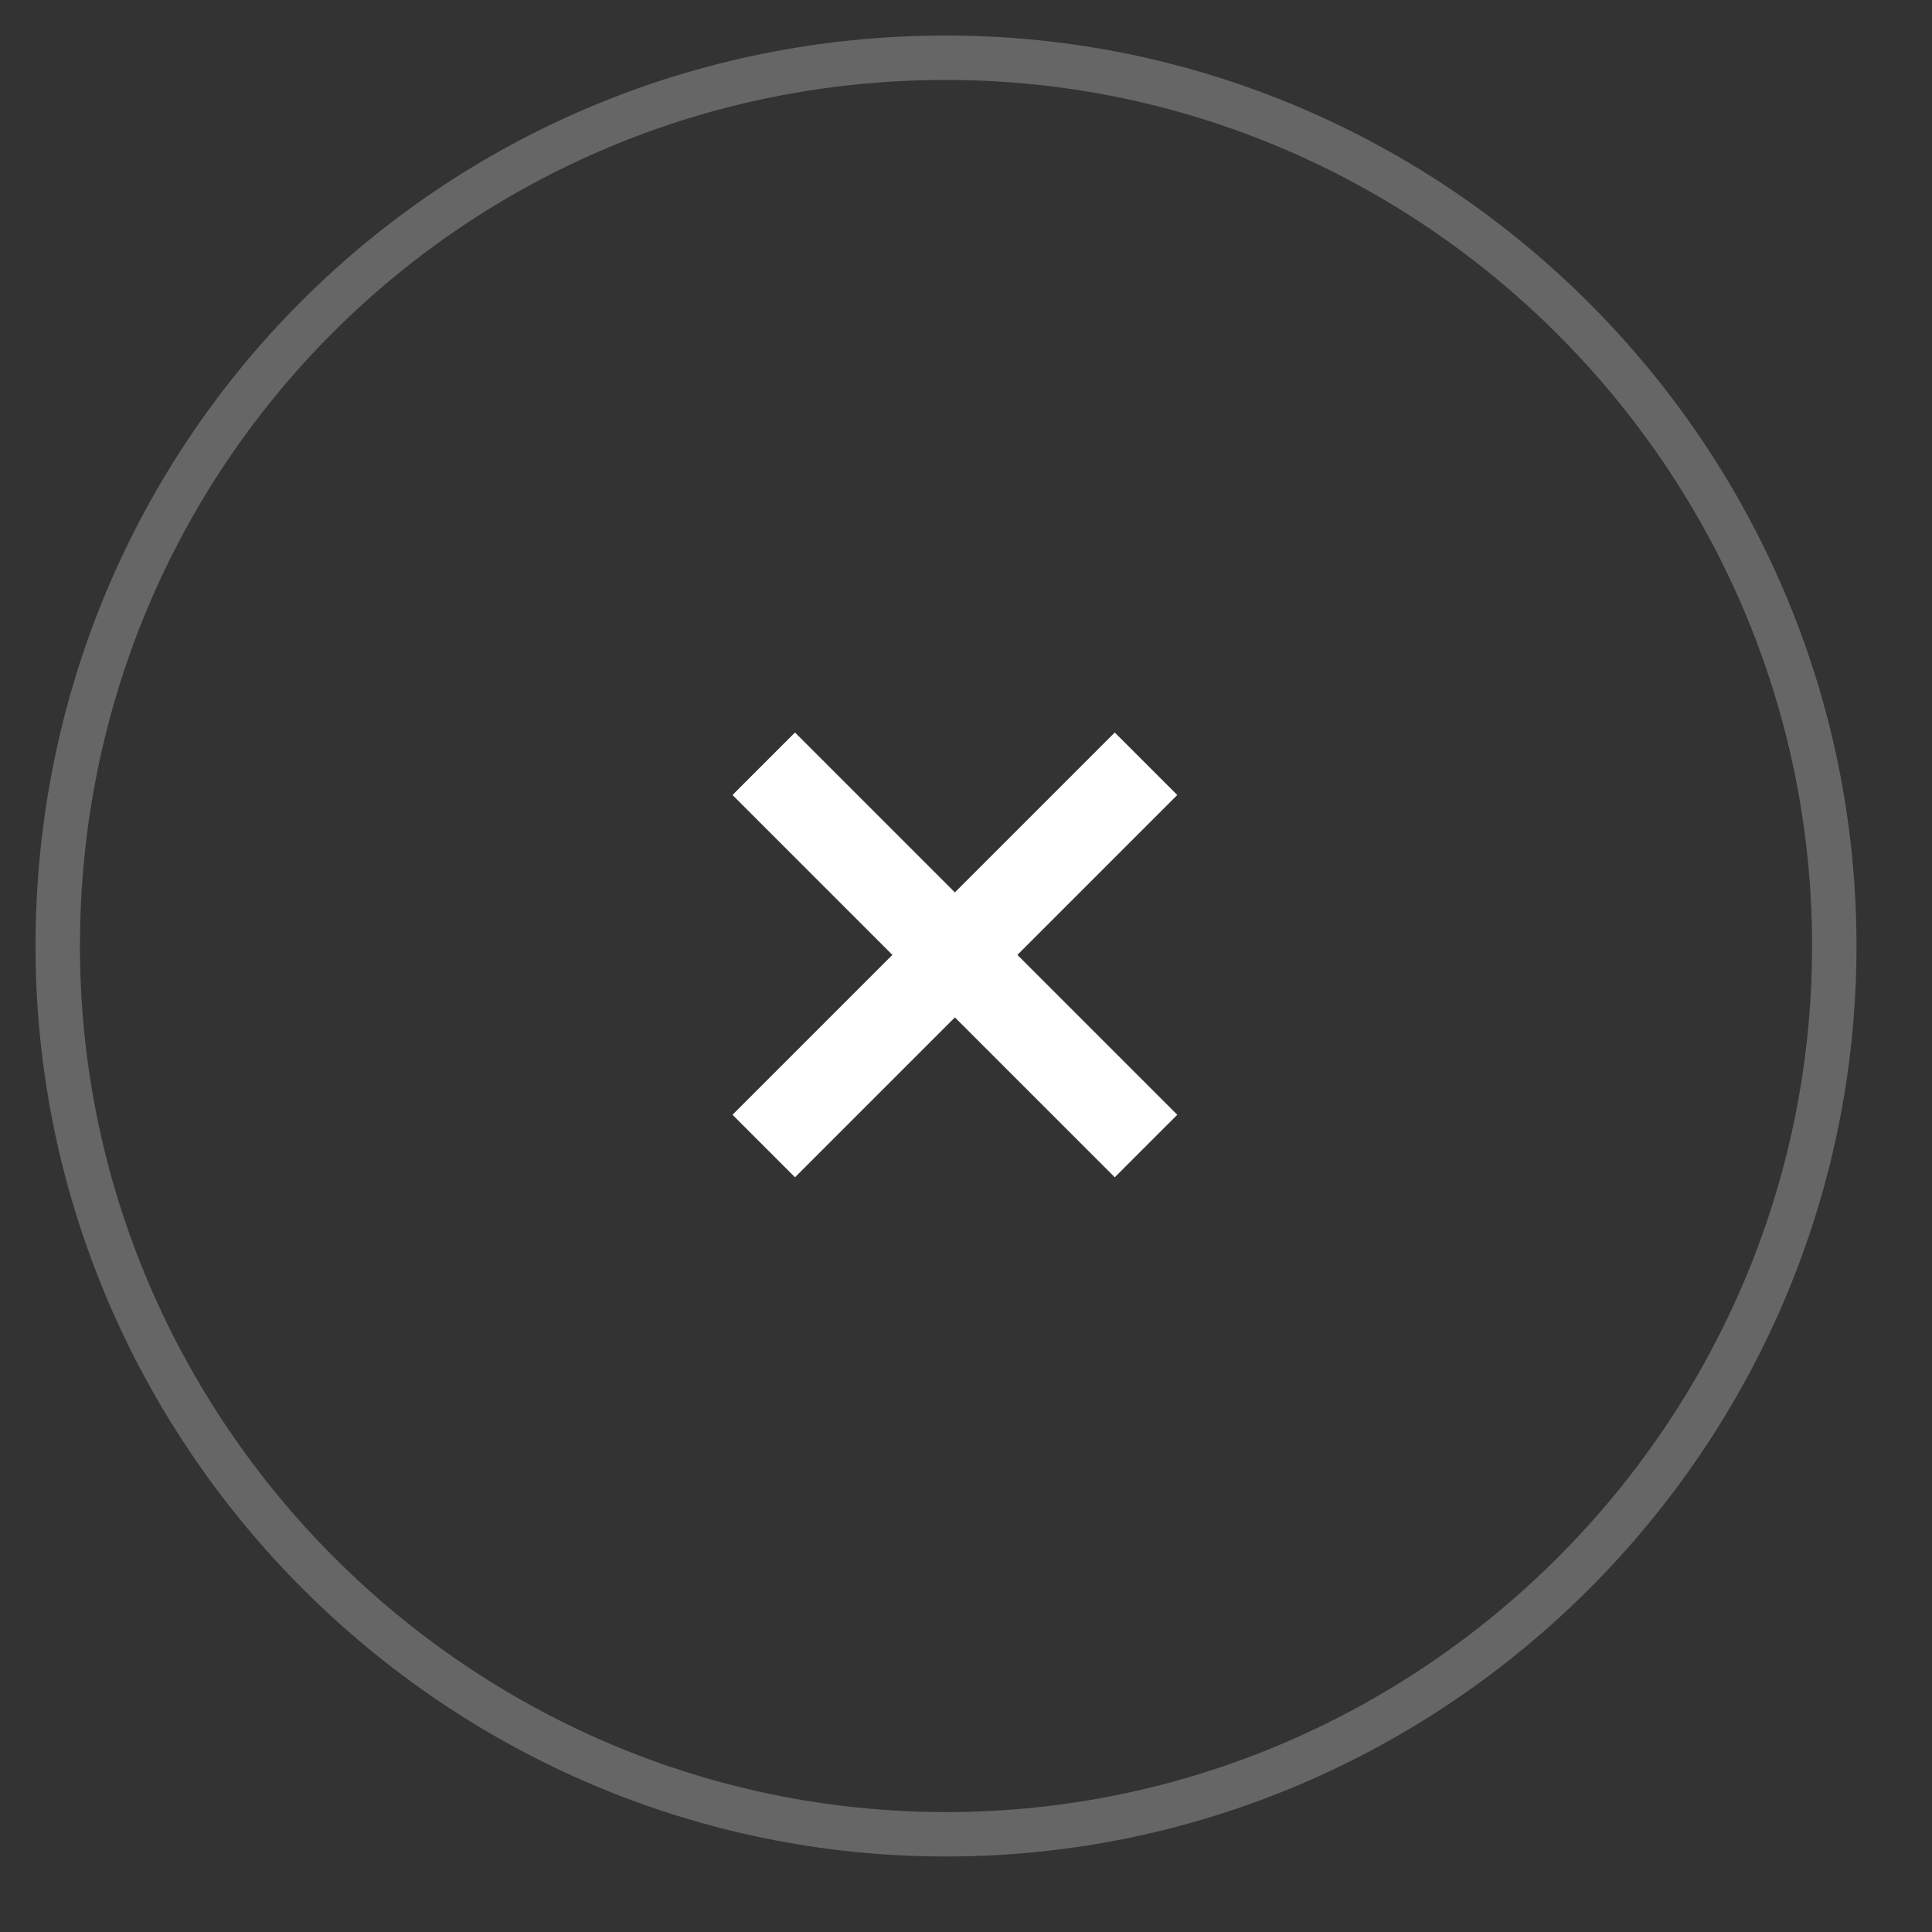
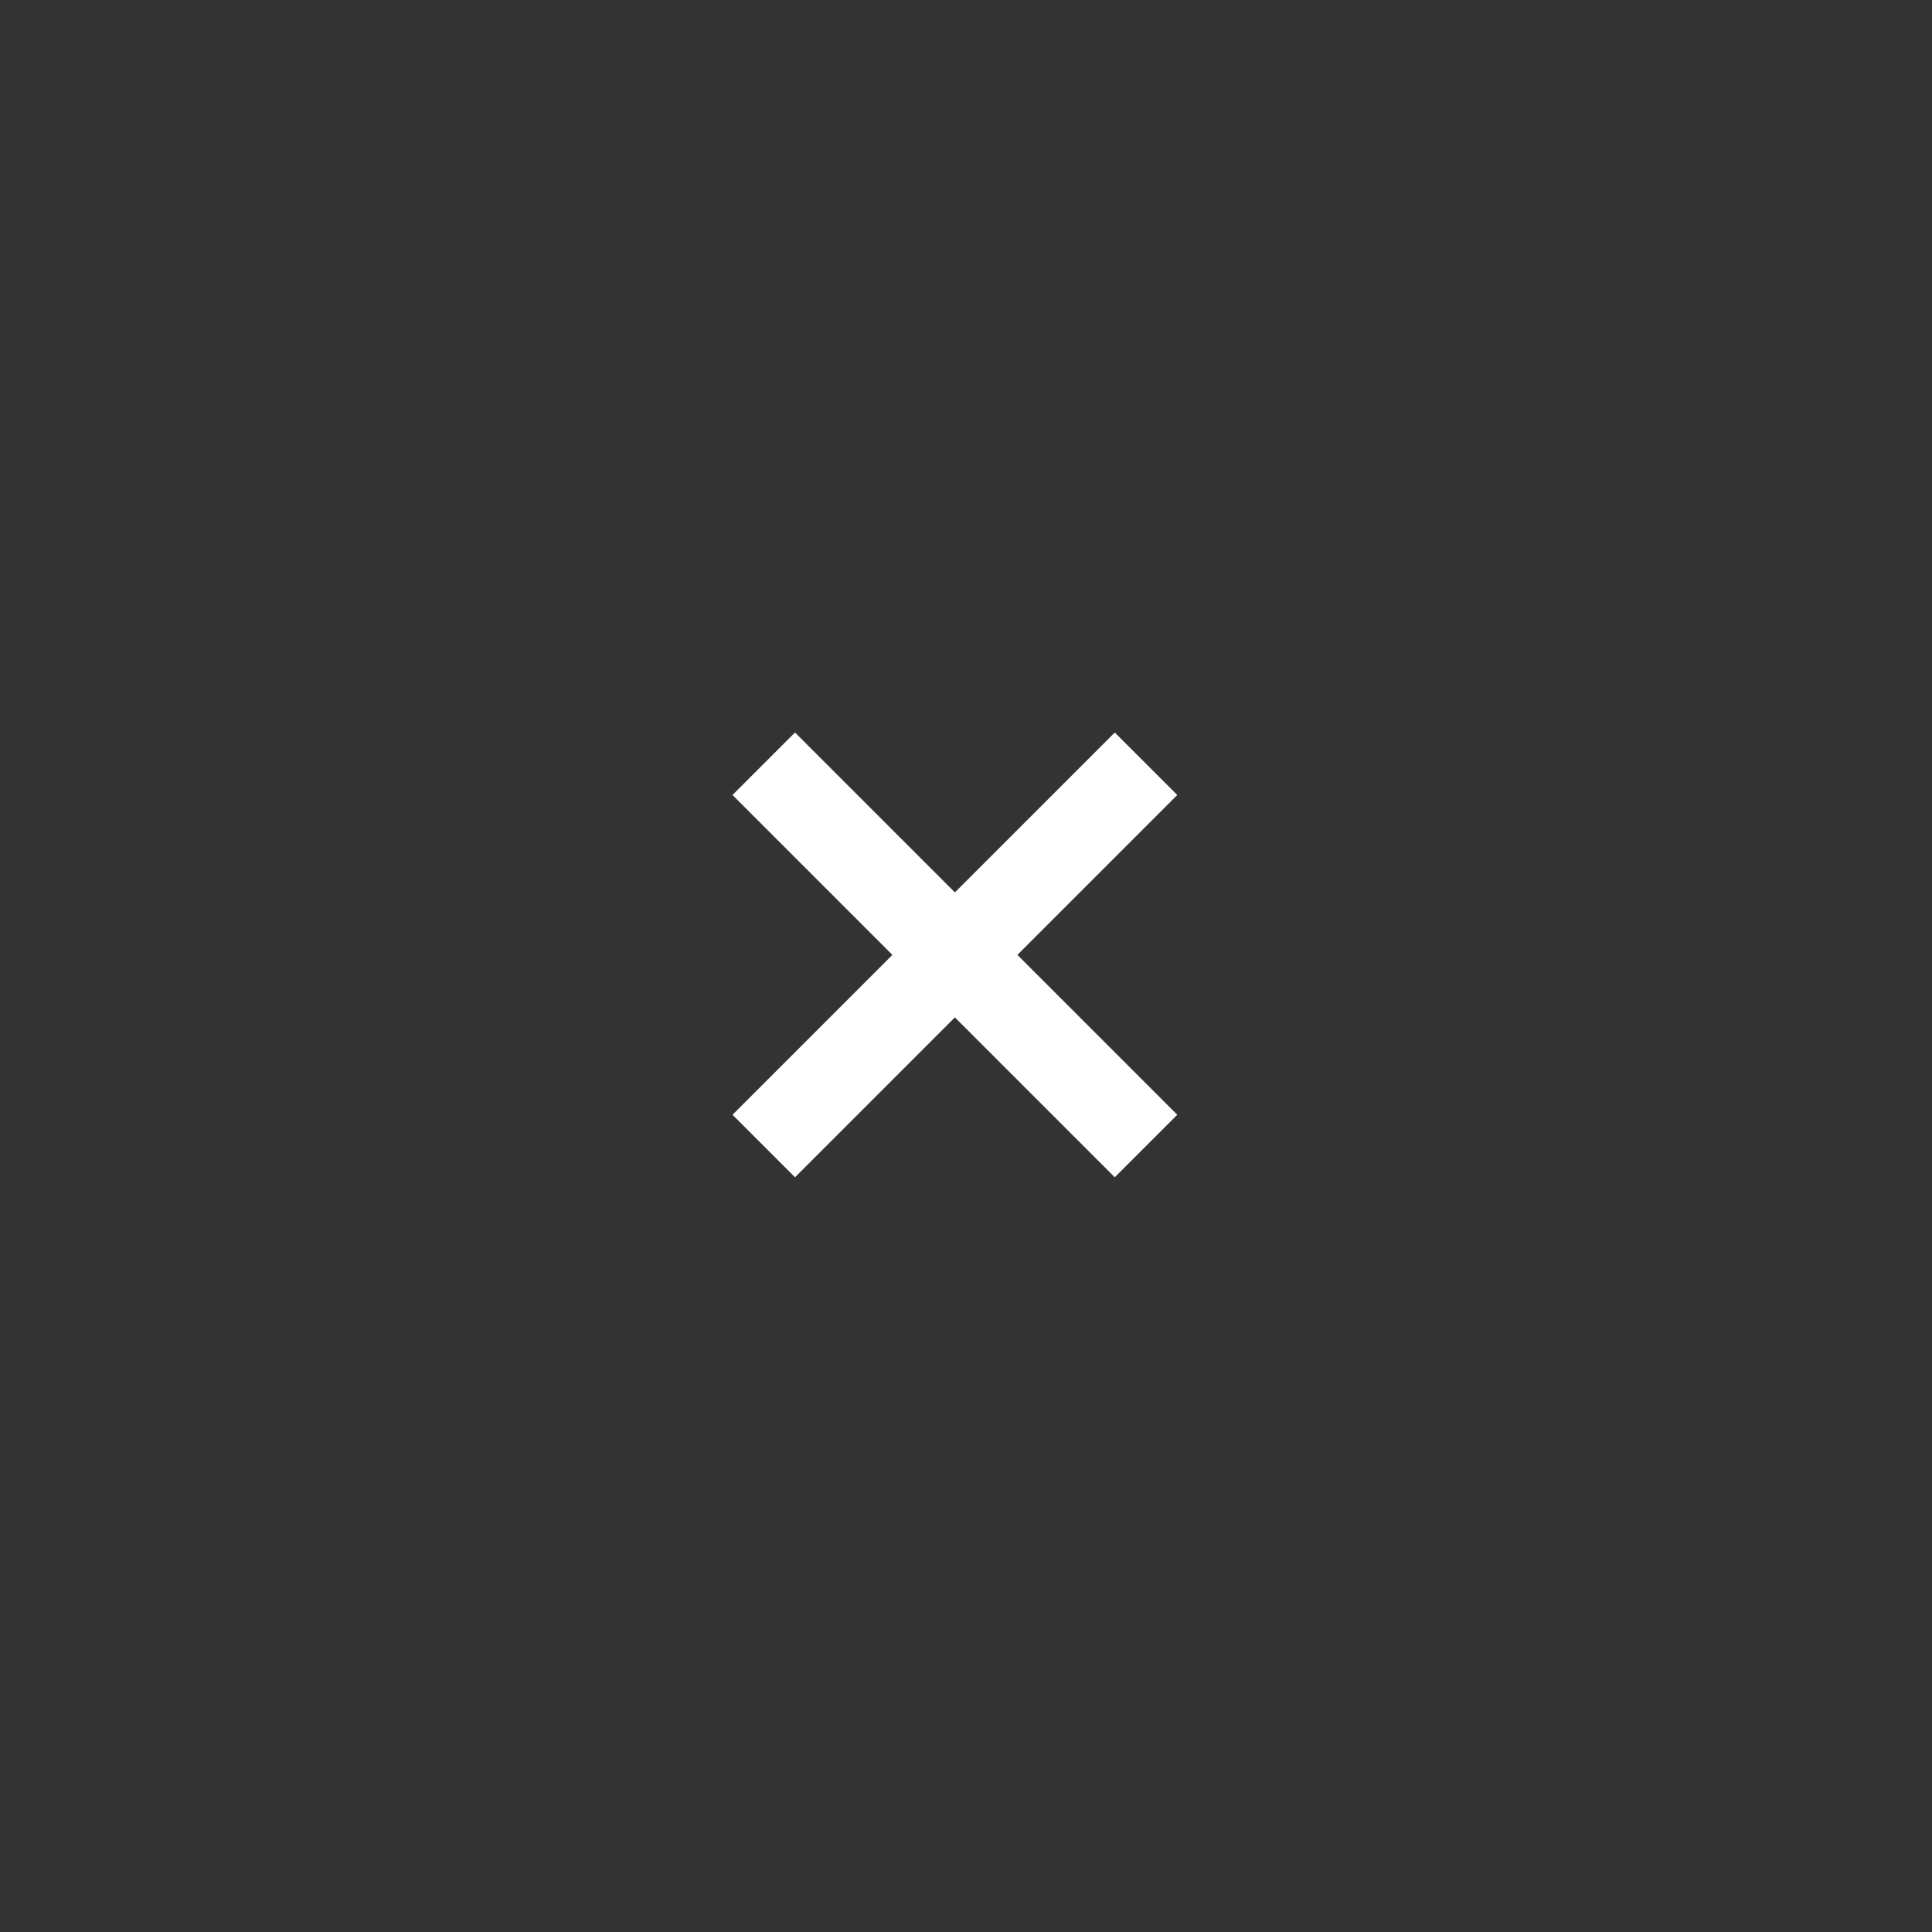
<svg xmlns="http://www.w3.org/2000/svg" version="1.1" id="レイヤー_1" x="0px" y="0px" viewBox="0 0 43.5 43.5" style="enable-background:new 0 0 43.5 43.5;" xml:space="preserve">
  <rect x="0" y="0" width="43.5" height="43.5" fill="#333333" stroke="none" />
  <style type="text/css">
	.st0{opacity:0.251;fill:none;stroke:#FFFFFF;enable-background:new    ;}
	.st1{fill:#FFFFFF;stroke:#FFFFFF;}
</style>
-   <path class="st0" d="M21.3,1.3c11,0,20,9,20,20c0,11-9,20-20,20c-11,0-20-9-20-20C1.3,10.2,10.2,1.3,21.3,1.3z" />
-   <path class="st1" d="M17.2,17.9l0.7-0.7l7.9,7.9l-0.7,0.7L17.2,17.9z" />
+   <path class="st1" d="M17.2,17.9l0.7-0.7l7.9,7.9l-0.7,0.7z" />
  <path class="st1" d="M25.1,17.2l0.7,0.7l-7.9,7.9l-0.7-0.7L25.1,17.2z" />
</svg>